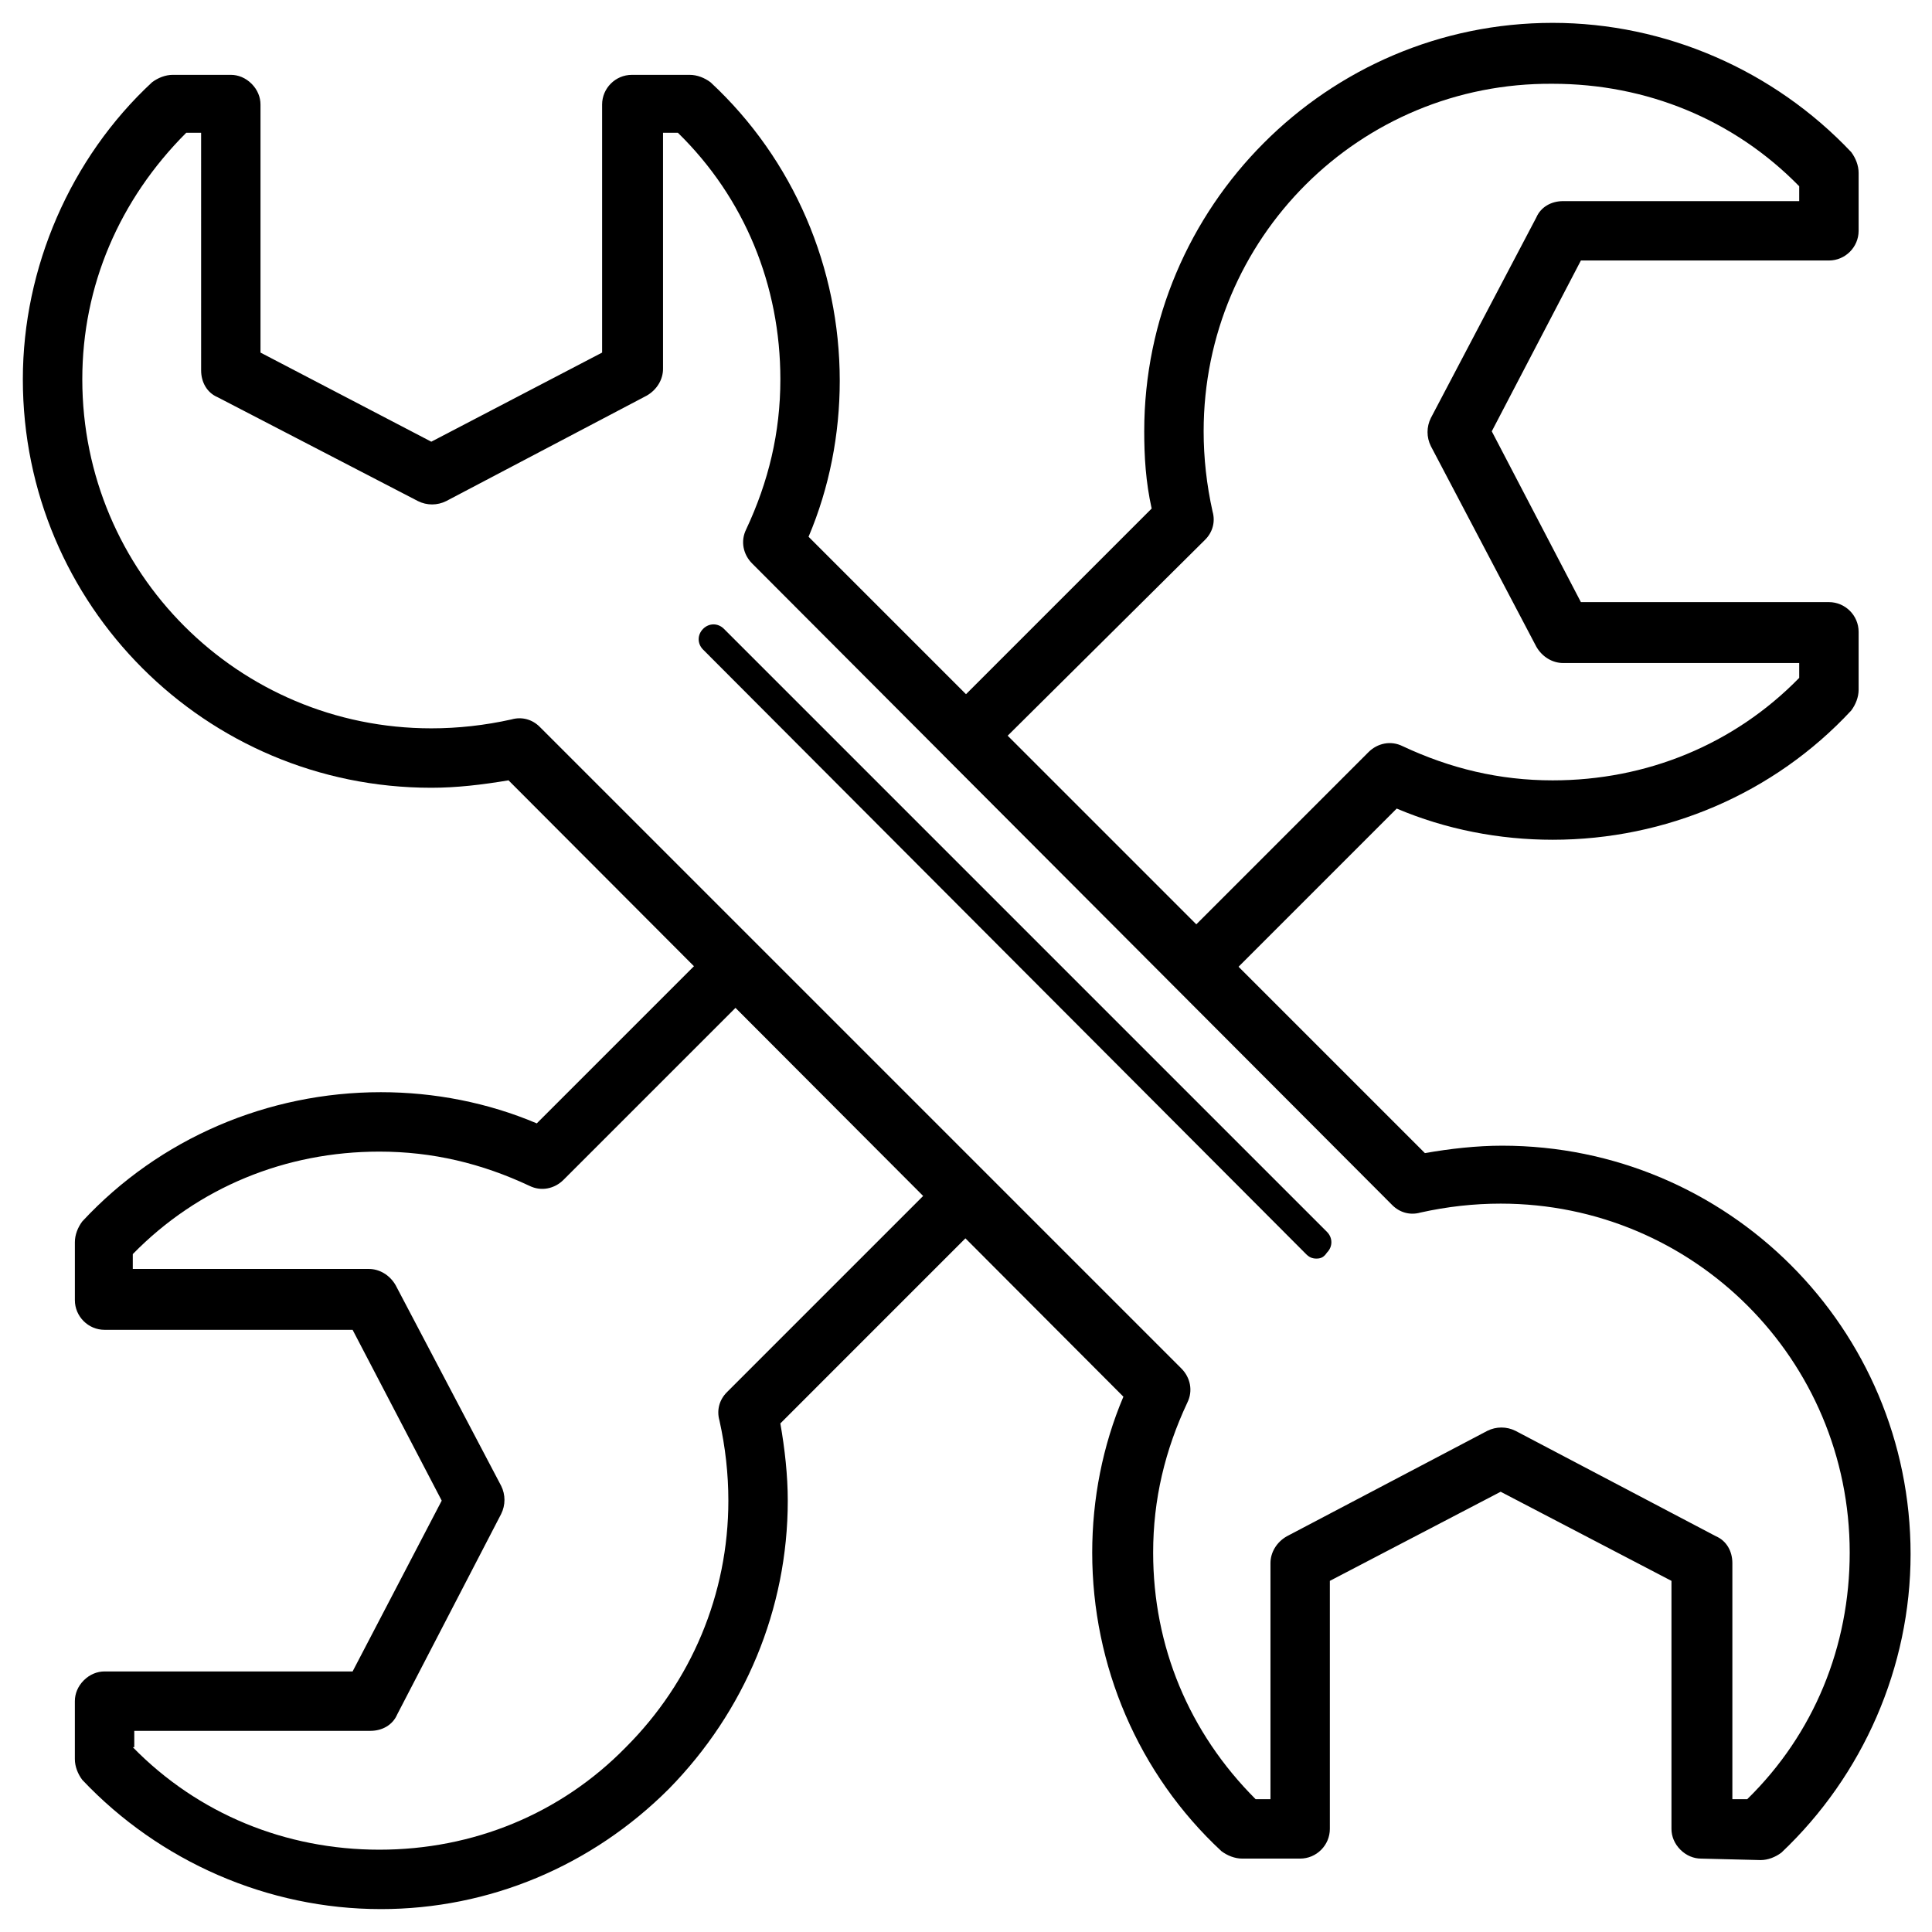
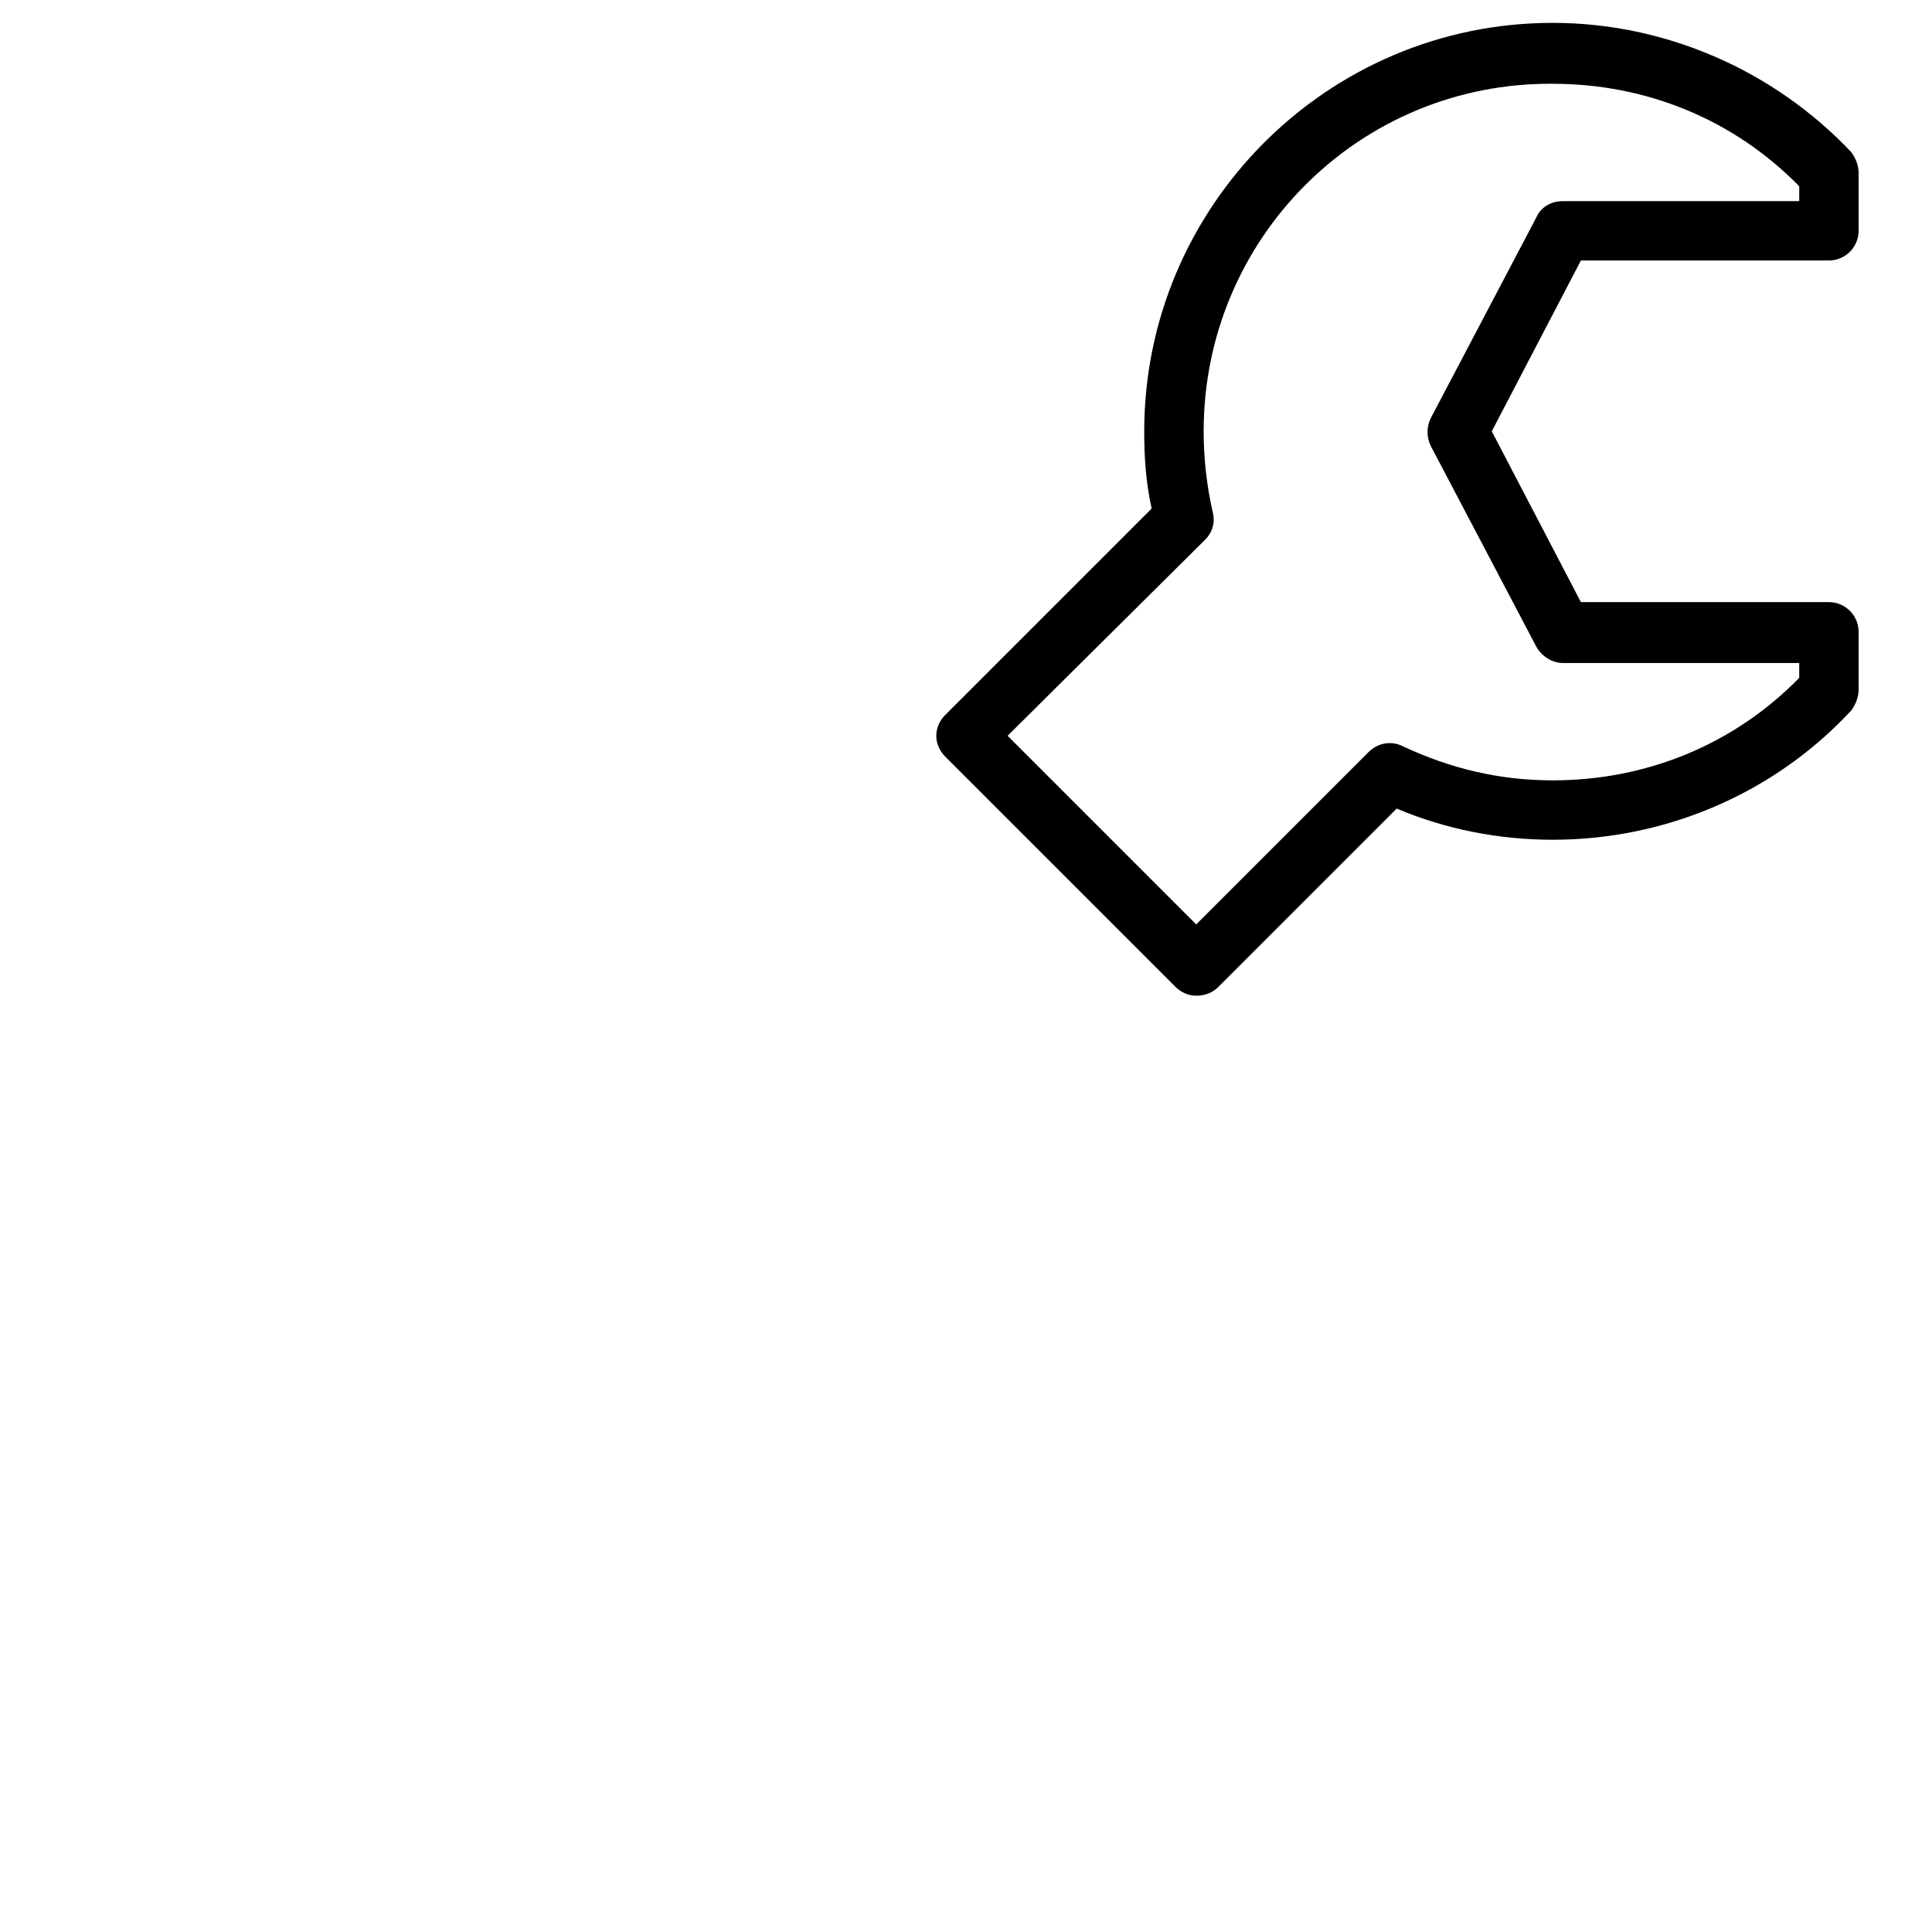
<svg xmlns="http://www.w3.org/2000/svg" fill="#000000" width="800px" height="800px" version="1.1" viewBox="144 144 512 512">
  <g>
-     <path d="m244.92 649.93c-29.914 0-58.648-12.594-79.113-34.242-1.18-1.574-1.969-3.543-1.969-5.512v-15.352c0-1.969 0.789-3.938 2.363-5.512 1.574-1.574 3.543-2.363 5.512-2.363h65.73l23.617-45.266-23.617-45.266h-65.73c-4.328 0-7.871-3.543-7.871-7.871v-15.352c0-1.969 0.789-3.938 1.969-5.512 20.469-22.043 49.199-34.242 79.113-34.242 14.168 0 28.34 2.754 41.328 8.266l47.23-47.23c3.148-3.148 7.871-3.148 11.02 0l61.008 61.008c1.574 1.574 2.363 3.543 2.363 5.512s-0.789 3.938-2.363 5.512l-54.711 54.715c1.18 6.691 1.969 13.777 1.969 20.469 0 28.734-11.414 55.891-31.488 76.359-20.465 20.465-47.625 31.879-76.359 31.879zm-65.73-42.902c17.32 17.711 40.539 27.16 65.336 27.16 24.797 0 48.02-9.445 65.336-27.16 17.32-17.32 27.16-40.539 27.16-65.336 0-7.086-0.789-14.168-2.363-21.254-0.789-2.754 0-5.512 1.969-7.477l52.348-52.348-49.98-49.598-45.66 45.656c-2.363 2.363-5.902 3.148-9.055 1.574-12.594-5.902-25.586-9.055-39.754-9.055-24.797 0-48.02 9.445-65.336 27.16v3.938h62.582c2.754 0 5.512 1.574 7.086 4.328l27.945 53.137c1.18 2.363 1.18 5.117 0 7.477l-27.551 53.137c-1.18 2.754-3.938 4.328-7.086 4.328h-62.582v4.332z" />
    <path d="m461.01 407.87c-1.969 0-3.938-0.789-5.512-2.363l-61.008-61.008c-3.148-3.148-3.148-7.871 0-11.02l54.711-54.711c-1.574-7.086-1.969-13.777-1.969-20.469 0-59.434 48.414-108.24 108.24-108.24 29.914 0 58.648 12.594 79.113 34.242 1.18 1.574 1.969 3.543 1.969 5.512v15.352c0 4.328-3.543 7.871-7.871 7.871h-65.73l-23.617 45.266 23.617 45.266h65.73c4.328 0 7.871 3.543 7.871 7.871v15.352c0 1.969-0.789 3.938-1.969 5.512-20.469 22.043-49.199 34.242-79.113 34.242-14.168 0-28.34-2.754-41.328-8.266l-47.23 47.23c-1.578 1.574-3.547 2.363-5.906 2.363zm-49.988-68.879 49.988 49.988 45.656-45.656c2.363-2.363 5.902-3.148 9.055-1.574 12.594 5.902 25.586 9.055 39.754 9.055 24.797 0 48.02-9.445 65.336-27.16v-3.938h-62.582c-2.754 0-5.512-1.574-7.086-4.328l-27.945-53.137c-1.18-2.363-1.18-5.117 0-7.477l27.945-53.137c1.18-2.754 3.938-4.328 7.086-4.328h62.582v-3.938c-17.32-17.711-40.539-27.16-65.336-27.16-51.168-0.398-92.496 40.93-92.496 92.098 0 7.086 0.789 14.168 2.363 21.254 0.789 2.754 0 5.512-1.969 7.477z" />
-     <path d="m594.83 636.55c-1.969 0-3.938-0.789-5.512-2.363-1.574-1.574-2.363-3.543-2.363-5.512v-65.73l-45.266-23.617-45.266 23.617v65.73c0 4.328-3.543 7.871-7.871 7.871h-15.352c-1.969 0-3.938-0.789-5.512-1.969-22.043-20.469-34.242-49.199-34.242-79.113 0-14.168 2.754-28.34 8.266-41.328l-162.95-163.34c-7.086 1.184-13.777 1.969-20.469 1.969-59.824 0-108.24-48.414-108.24-108.24 0-29.52 12.594-58.648 34.242-78.723 1.574-1.18 3.543-1.969 5.512-1.969h15.352c1.969 0 3.938 0.789 5.512 2.363 1.574 1.574 2.363 3.543 2.363 5.512v65.73l45.266 23.617 45.266-23.617v-65.73c0-4.328 3.543-7.871 7.871-7.871h15.352c1.969 0 3.938 0.789 5.512 1.969 22.043 20.469 34.242 49.199 34.242 79.113 0 14.168-2.754 28.34-8.266 41.328l163.34 163.34c6.691-1.18 13.777-1.969 20.469-1.969 59.828 0 108.24 48.414 108.24 108.24 0 29.914-12.594 58.648-34.242 79.113-1.574 1.18-3.543 1.969-5.512 1.969zm-118.08-15.746h3.938v-62.582c0-2.754 1.574-5.512 4.328-7.086l53.137-27.945c2.363-1.18 5.117-1.18 7.477 0l53.137 27.945c2.754 1.18 4.328 3.938 4.328 7.086v62.582h3.938c17.711-17.32 27.16-40.539 27.16-65.336 0-51.168-41.328-92.496-92.496-92.496-7.086 0-14.168 0.789-21.254 2.363-2.754 0.789-5.512 0-7.477-1.969l-169.64-170.04c-2.363-2.363-3.148-5.902-1.574-9.055 5.902-12.594 9.055-25.586 9.055-39.754 0-24.797-9.445-48.02-27.16-65.336h-3.938v62.582c0 2.754-1.574 5.512-4.328 7.086l-53.137 27.945c-2.363 1.18-5.117 1.18-7.477 0l-53.137-27.551c-2.754-1.18-4.328-3.938-4.328-7.086l-0.004-62.977h-3.938c-17.711 17.711-27.551 40.543-27.551 65.34 0 51.168 41.328 92.496 92.496 92.496 7.086 0 14.168-0.789 21.254-2.363 2.754-0.789 5.512 0 7.477 1.969l170.04 170.04c2.363 2.363 3.148 5.902 1.574 9.055-5.902 12.594-9.055 25.586-9.055 39.754 0.008 24.797 9.453 47.625 27.164 65.336z" />
-     <path d="m492.89 477.54c-1.18 0-1.969-0.395-2.754-1.18l-159.8-160.2c-1.574-1.574-1.574-3.938 0-5.512 1.574-1.574 3.938-1.574 5.512 0l159.8 159.8c1.574 1.574 1.574 3.938 0 5.512-0.789 1.184-1.574 1.578-2.758 1.578z" />
  </g>
</svg>